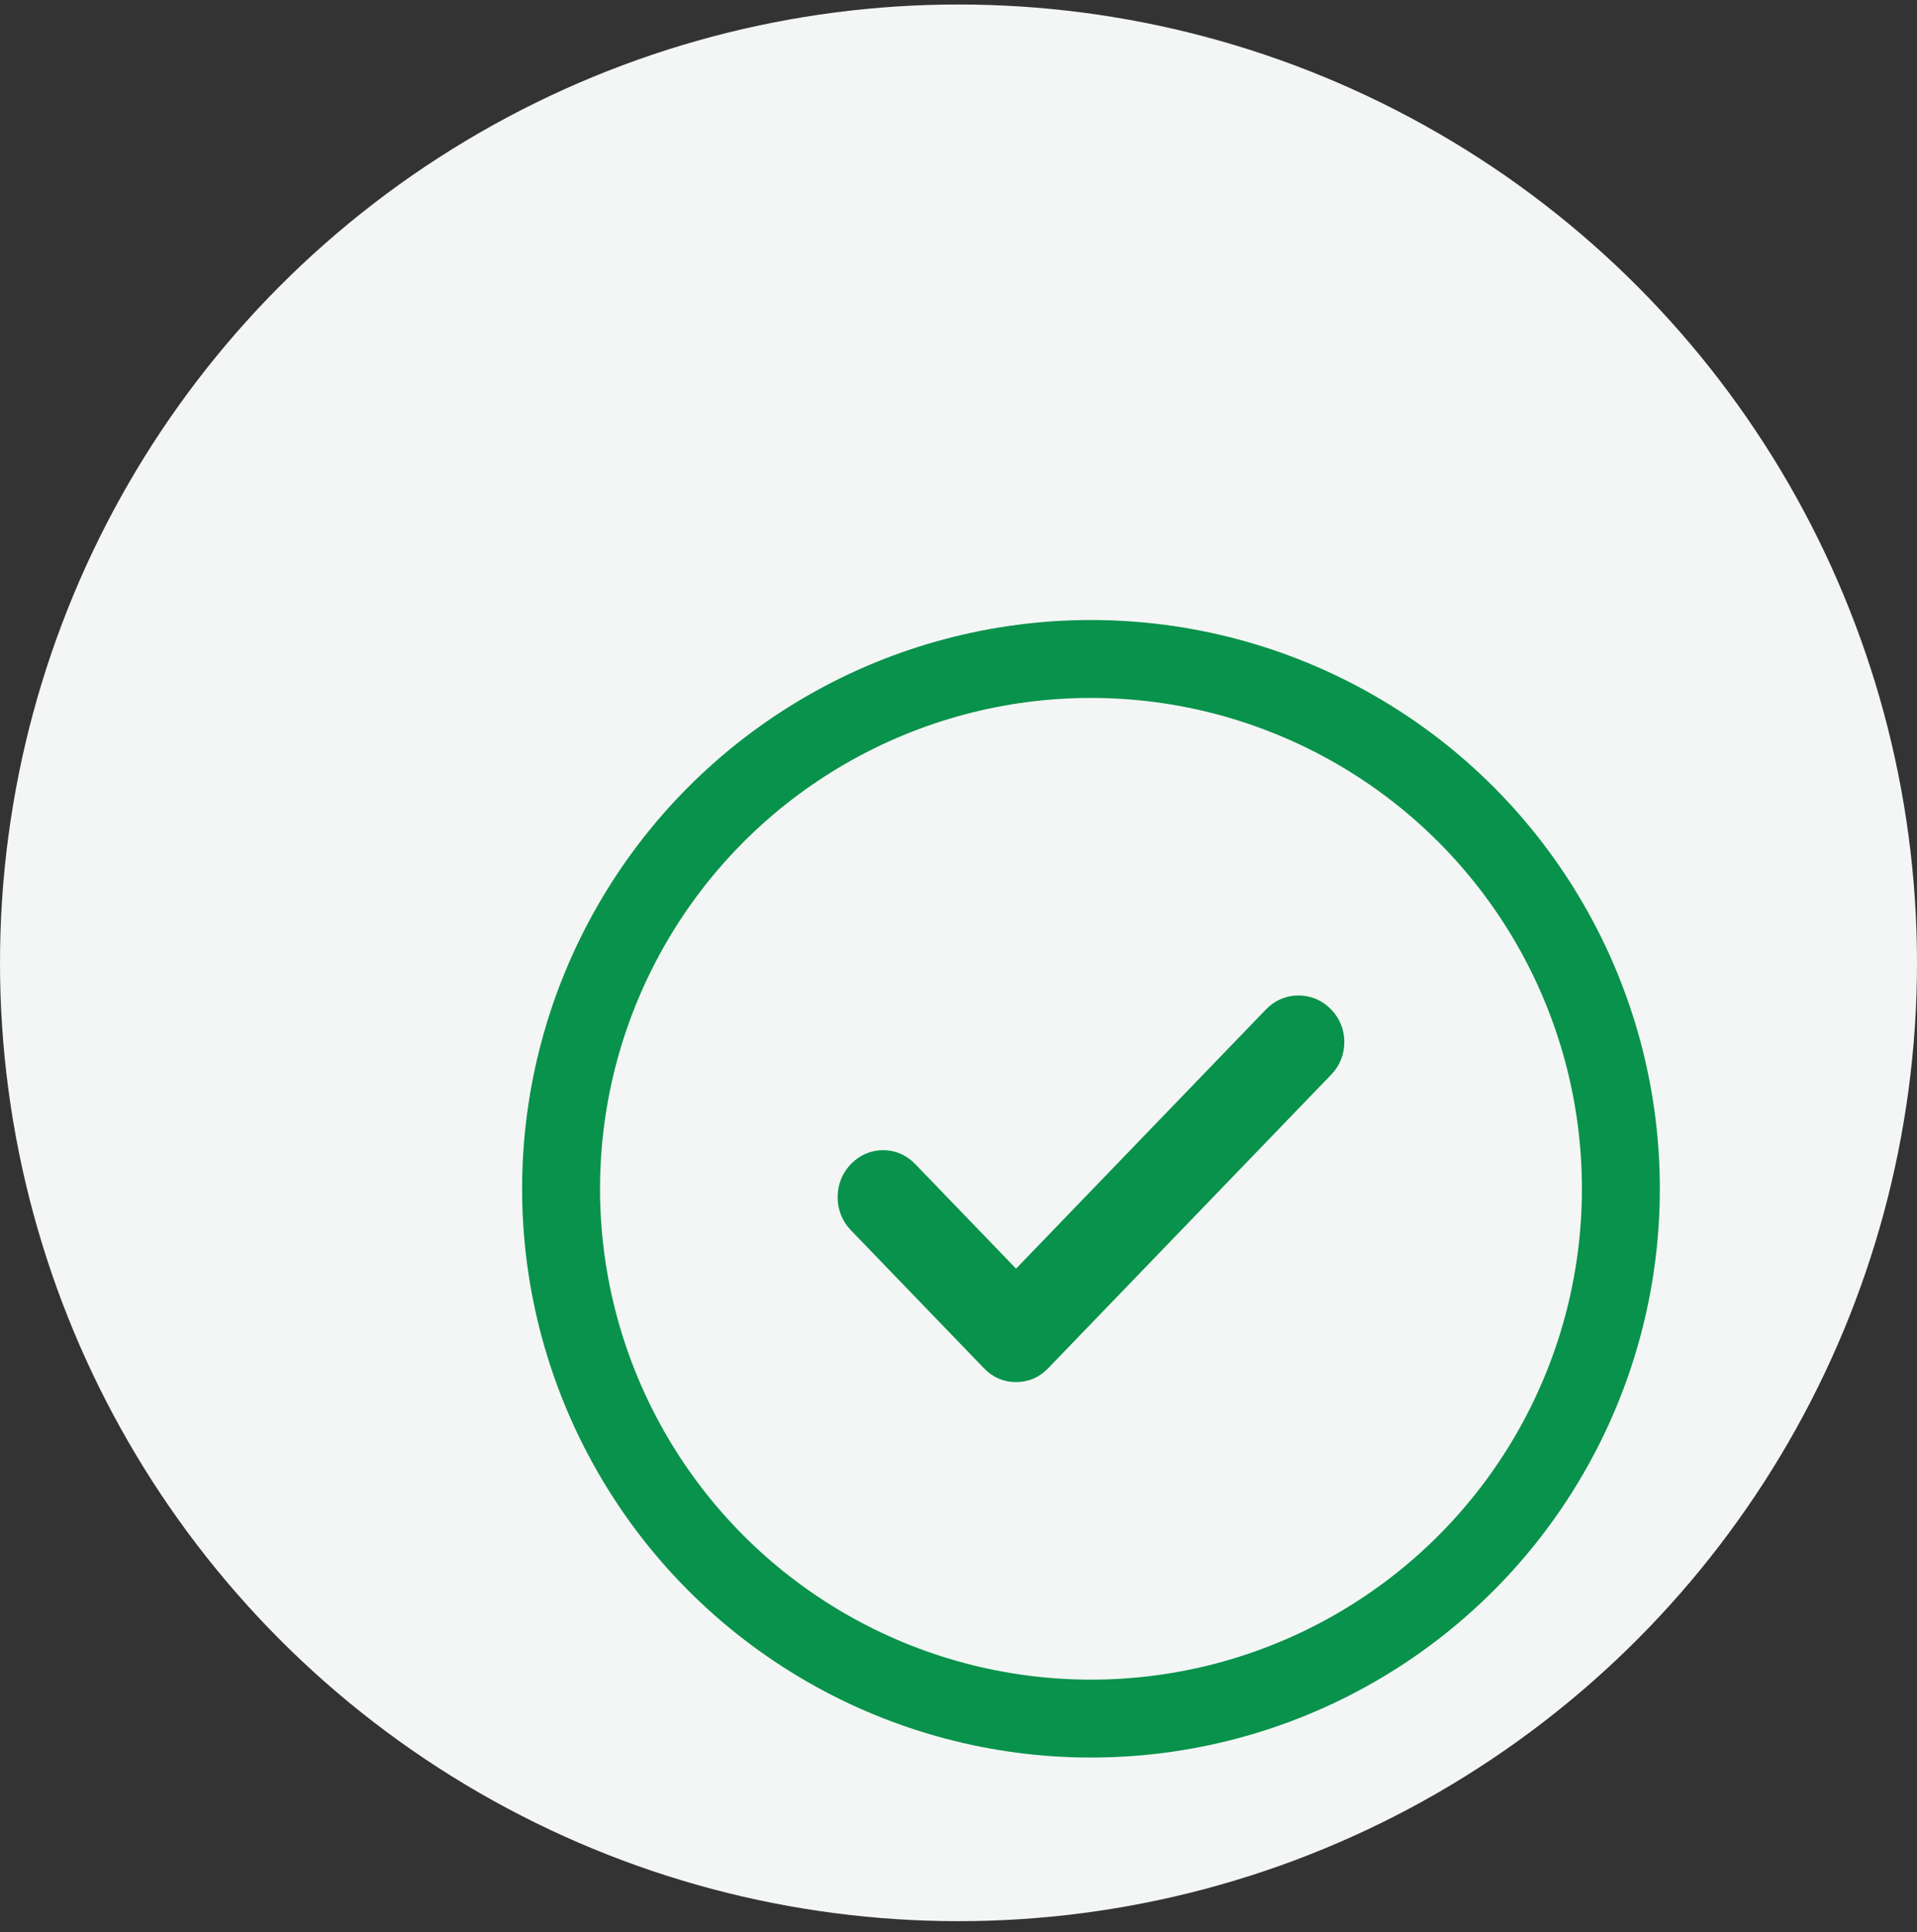
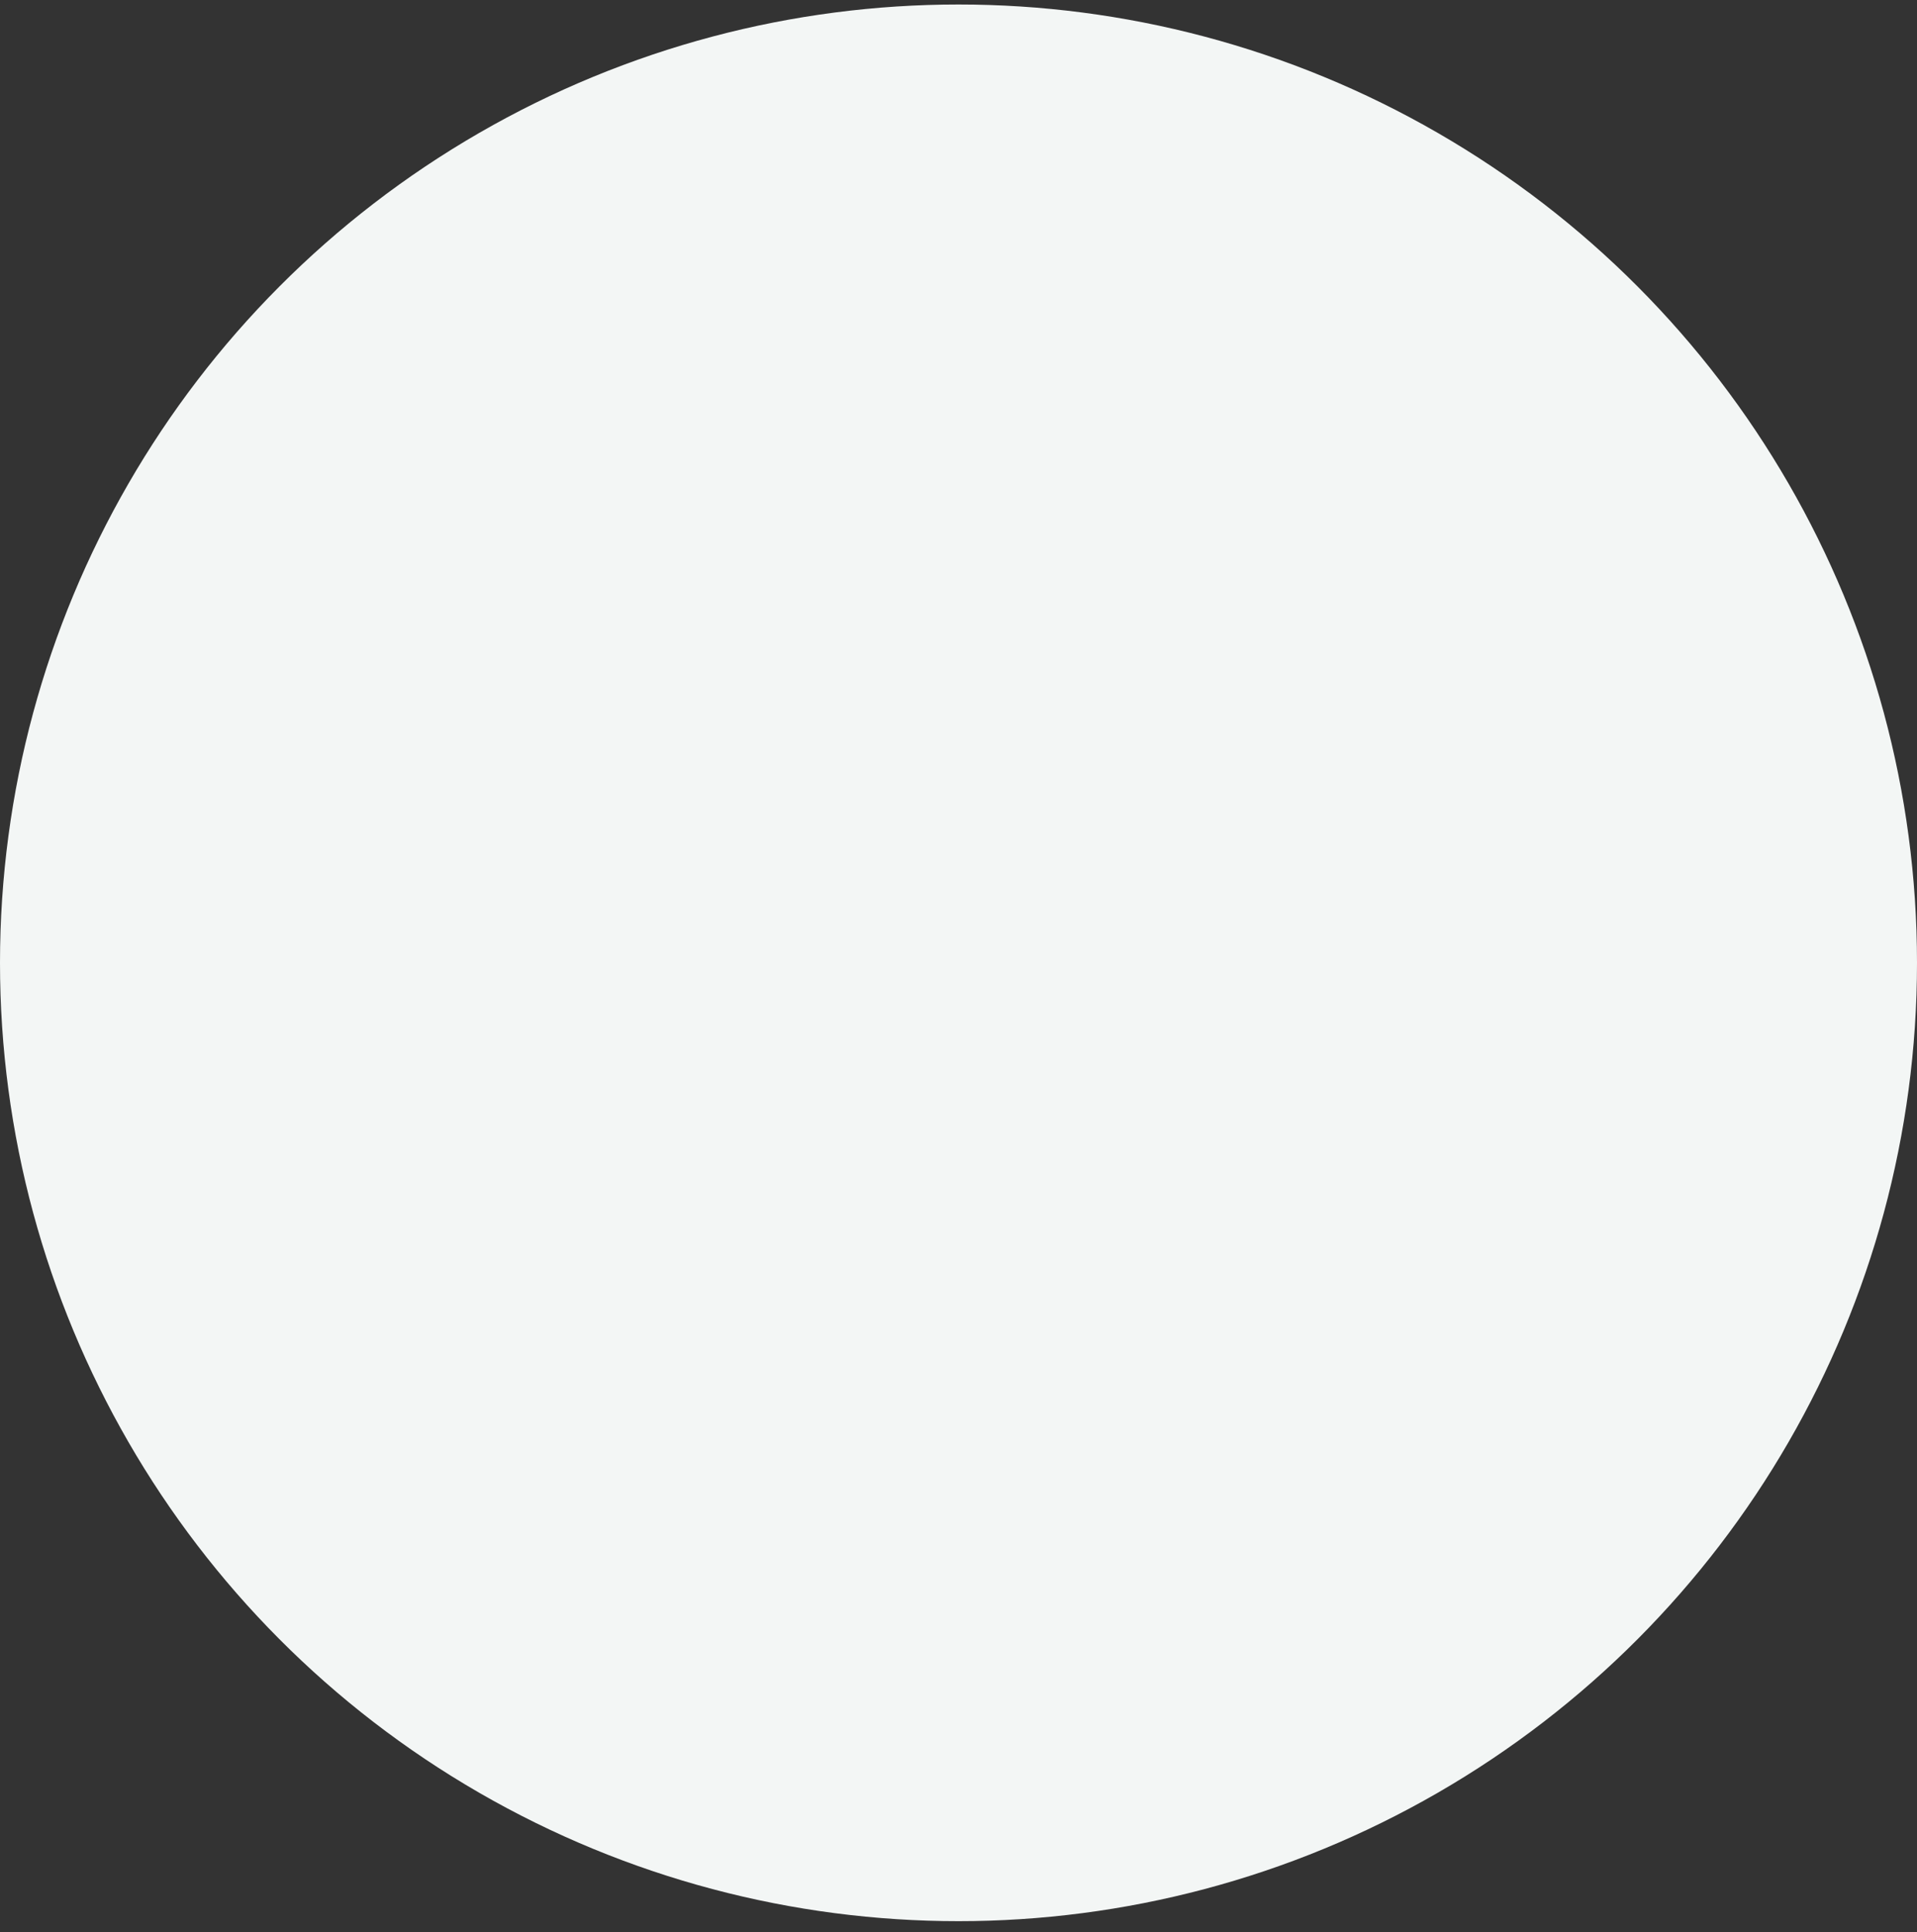
<svg xmlns="http://www.w3.org/2000/svg" width="123" height="124" viewBox="0 0 123 124" fill="none">
  <rect x="0" y="0" width="123" height="124" fill="#333333" stroke="none" />
  <circle cx="61.5" cy="61.789" r="61.5" fill="#F3F6F5" />
-   <circle cx="70" cy="76.289" r="34" stroke="#09924B" stroke-width="5" />
-   <path d="M65.193 87.194C65.004 87.194 64.832 87.162 64.674 87.096C64.517 87.031 64.36 86.917 64.203 86.754L55.67 77.902C55.388 77.609 55.246 77.25 55.246 76.826C55.246 76.403 55.388 76.044 55.67 75.751C55.953 75.457 56.283 75.31 56.66 75.31C57.037 75.31 57.367 75.457 57.65 75.751L65.193 83.575L82.304 65.823C82.587 65.529 82.925 65.383 83.318 65.383C83.711 65.383 84.048 65.529 84.331 65.823C84.614 66.116 84.755 66.466 84.755 66.874C84.755 67.282 84.614 67.632 84.331 67.926L66.183 86.754C66.025 86.917 65.868 87.031 65.711 87.096C65.554 87.162 65.381 87.194 65.193 87.194Z" fill="#09924B" stroke="#09924B" stroke-width="3" />
</svg>